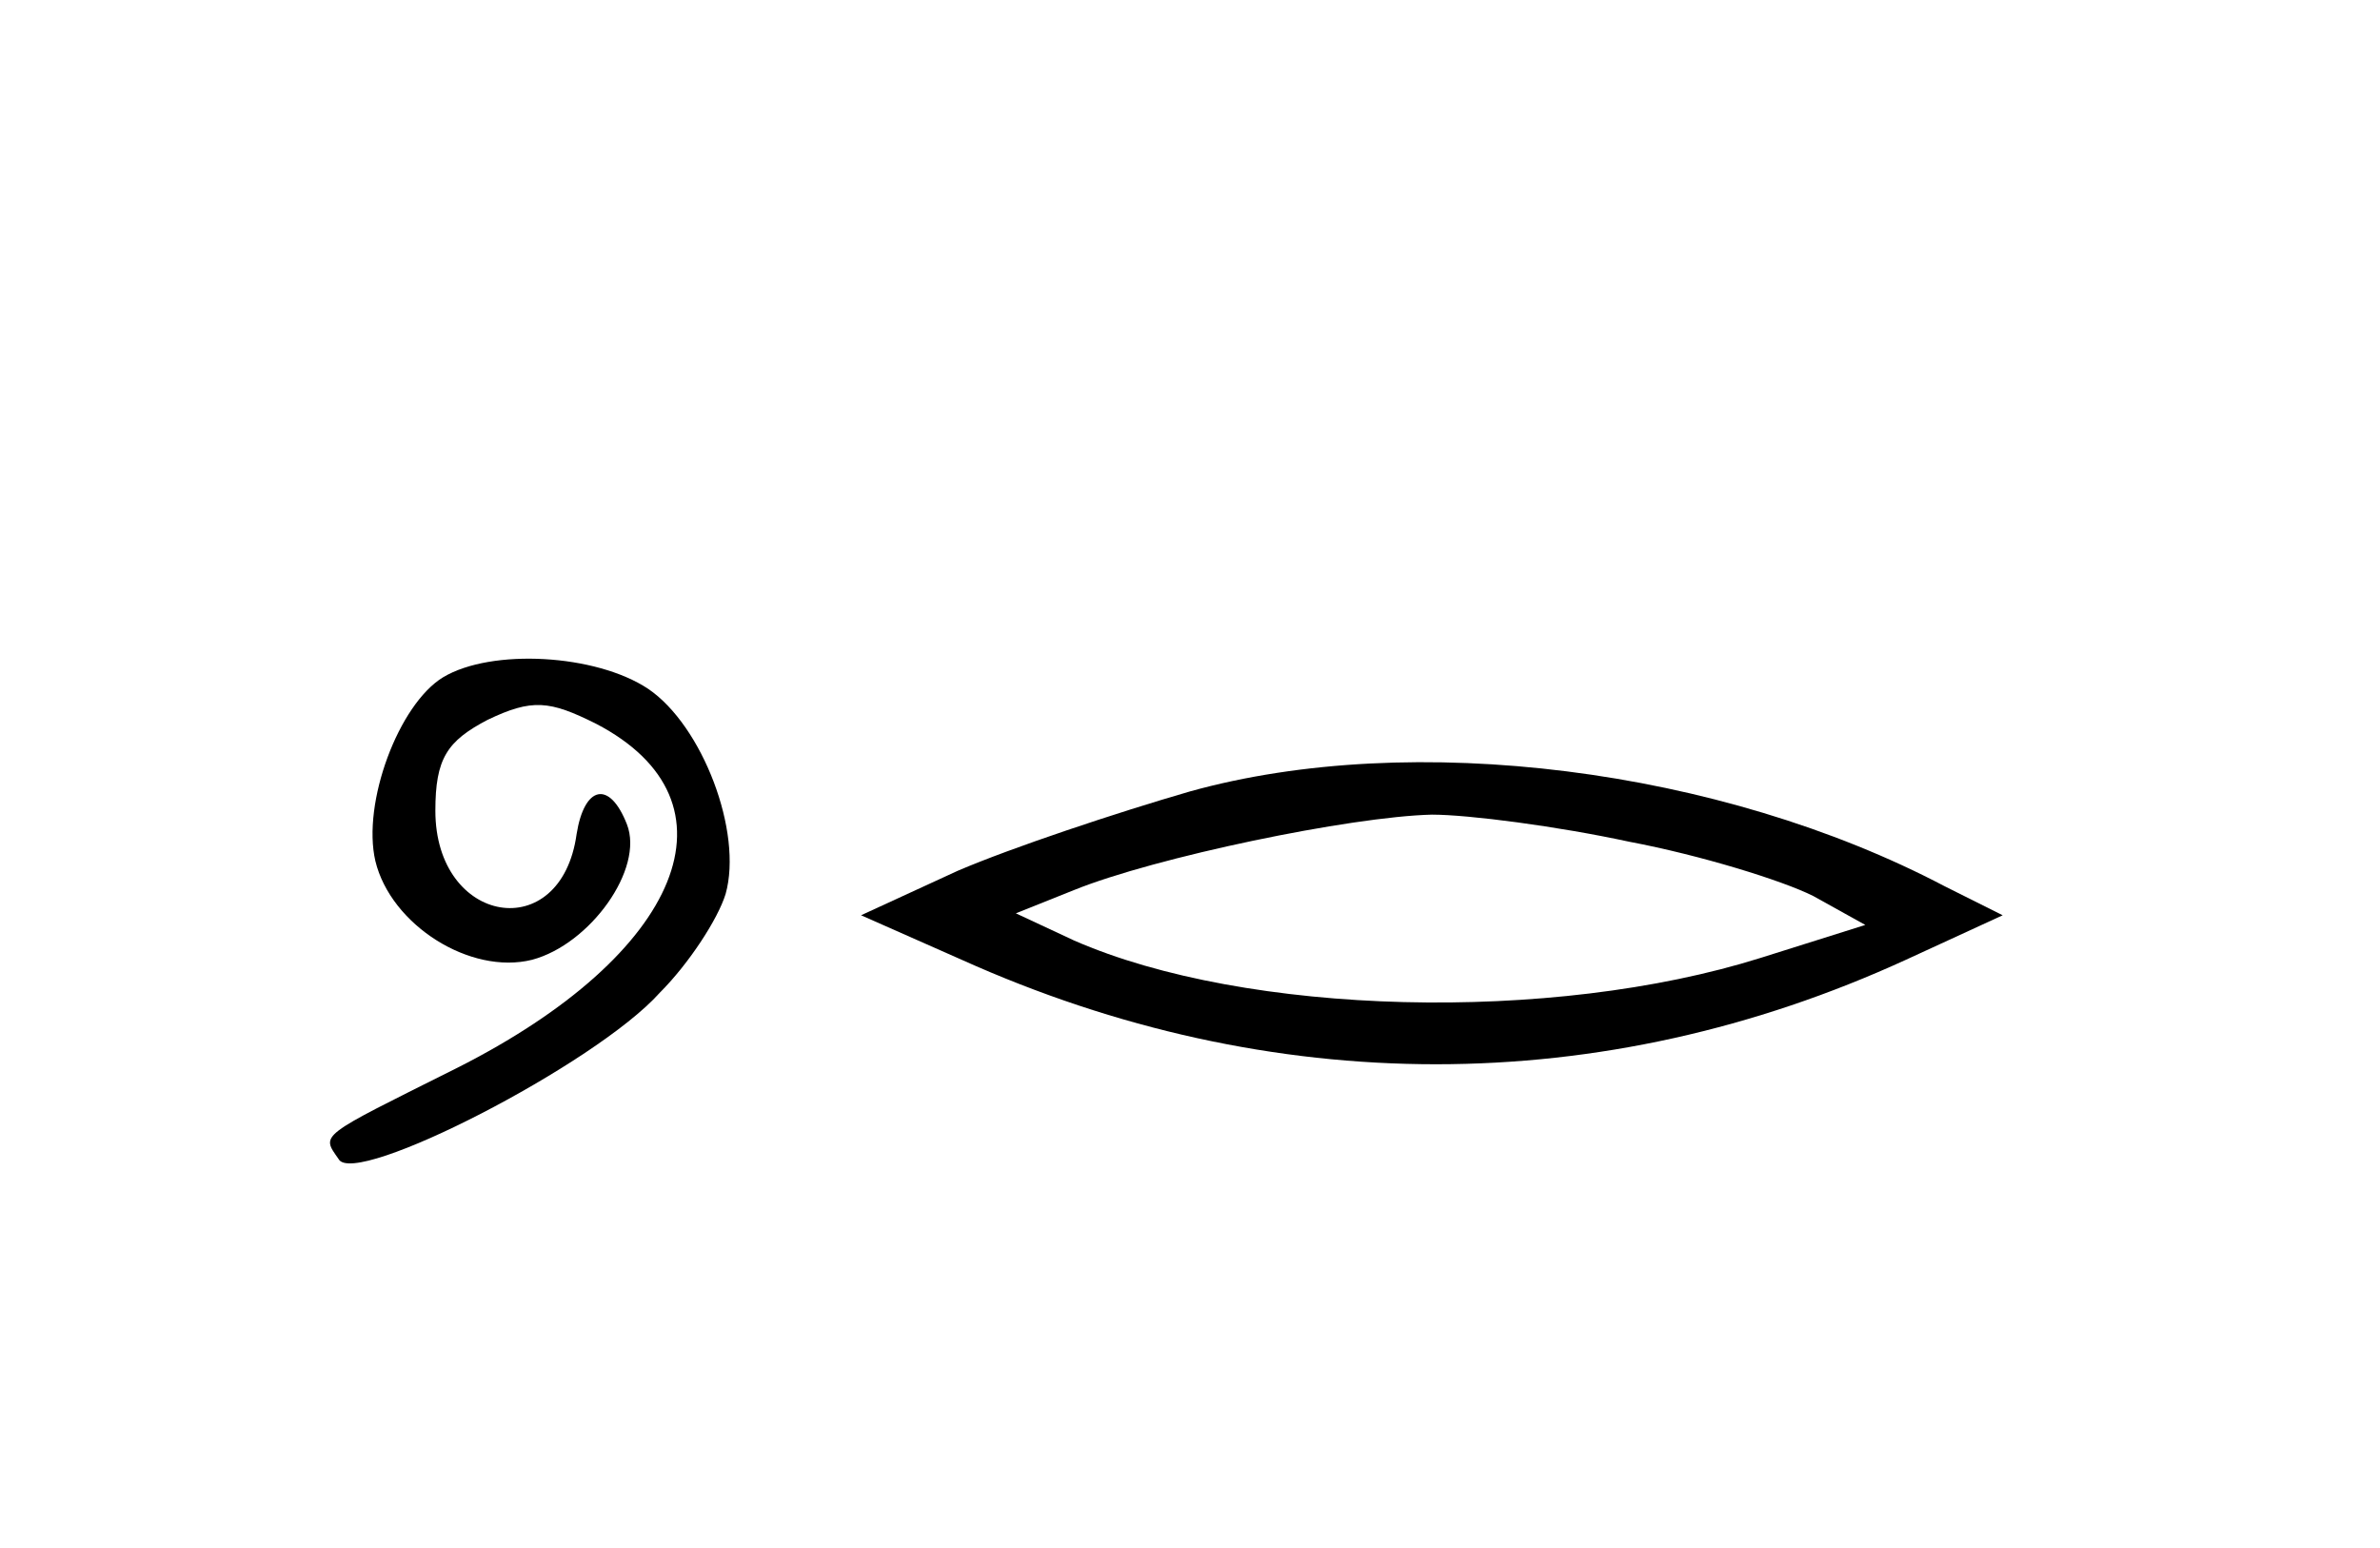
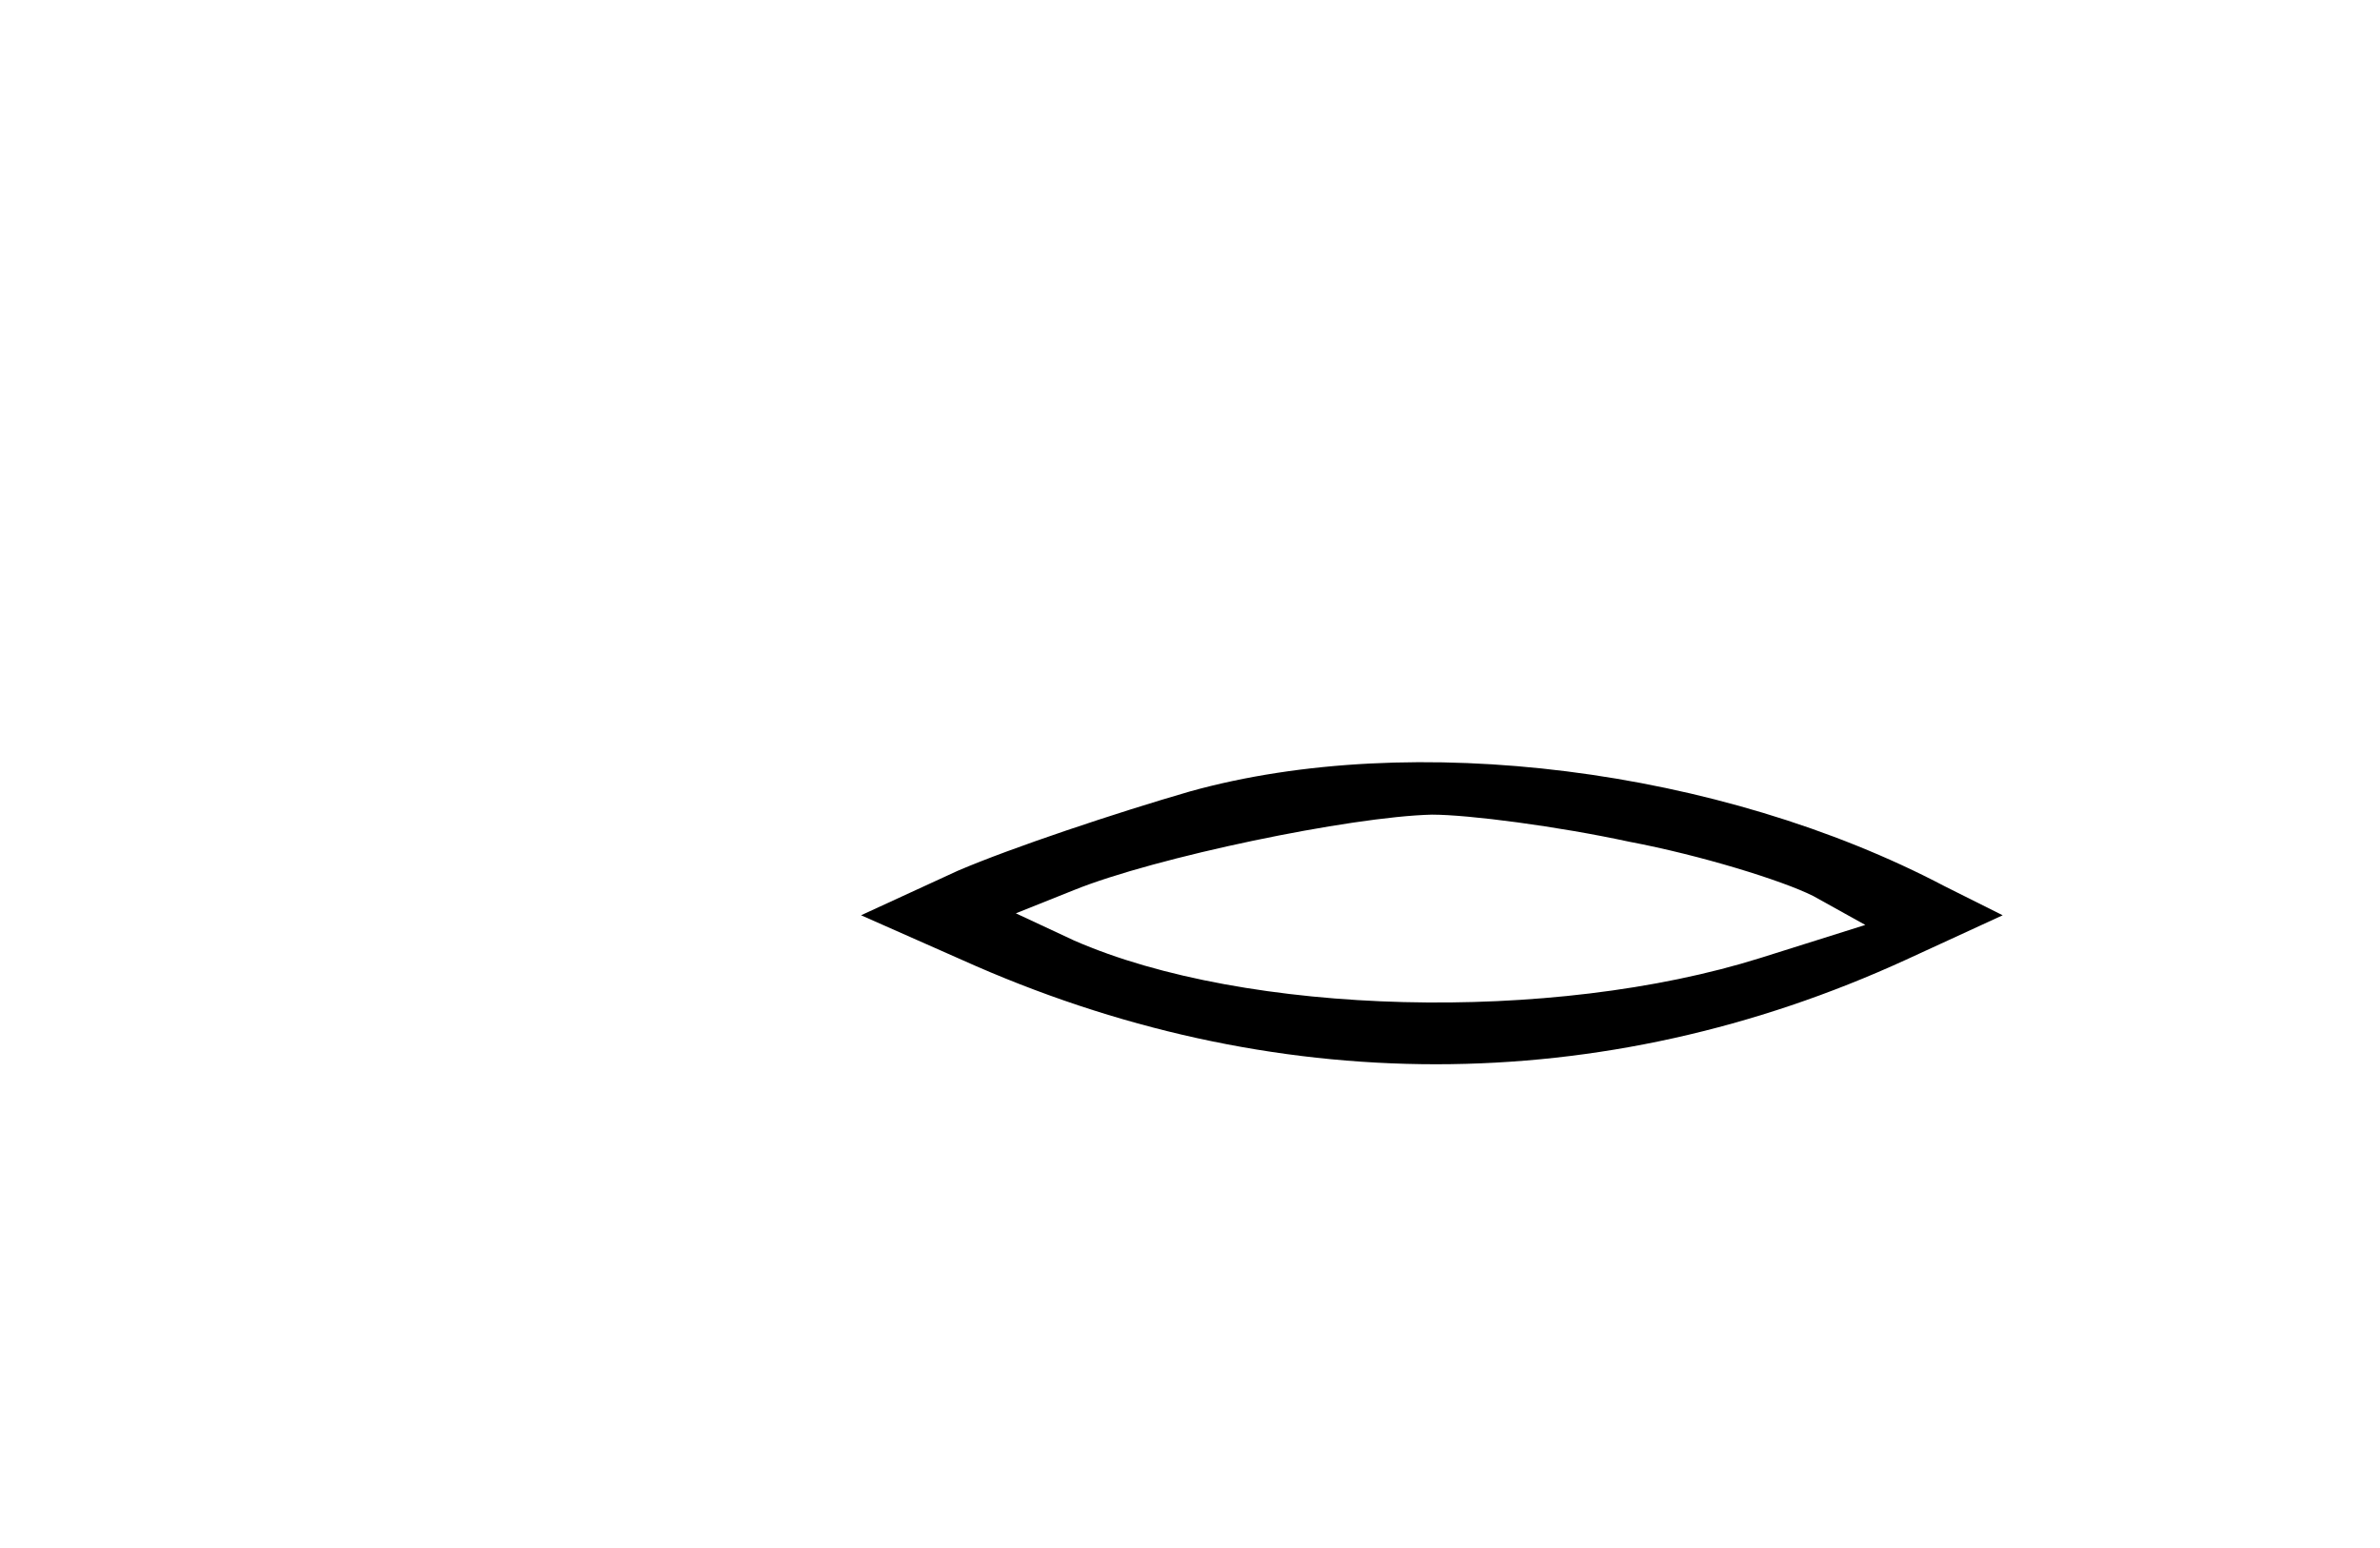
<svg xmlns="http://www.w3.org/2000/svg" version="1.0" width="123pt" height="80pt" viewBox="0 0 123 80" preserveAspectRatio="xMidYMid meet">
  <g transform="translate(0,80) scale(0.1,-0.1)" fill="#000000" stroke="none">
-     <path d="M229 450 c-23 -14 -42 -65 -35 -95 8 -33 49 -59 81 -51 30 8 58 47 49 70 -9 23 -22 20 -26 -5 -8 -58 -73 -47 -73 12 0 27 6 36 27 47 23 11 32 10 56 -2 77 -40 45 -119 -72 -178 -72 -36 -70 -34 -61 -47 8 -15 133 49 166 86 15 15 30 38 34 51 9 32 -12 87 -40 106 -27 18 -81 21 -106 6z" />
    <path d="M615 391 c-38 -11 -92 -29 -120 -41 l-50 -23 52 -23 c160 -72 331 -72 488 0 l50 23 -30 15 c-116 61 -275 81 -390 49z m227 -26 c37 -7 79 -20 95 -28 l27 -15 -54 -17 c-108 -34 -266 -30 -355 9 l-30 14 30 12 c42 17 143 38 185 39 19 0 65 -6 102 -14z" />
  </g>
</svg>